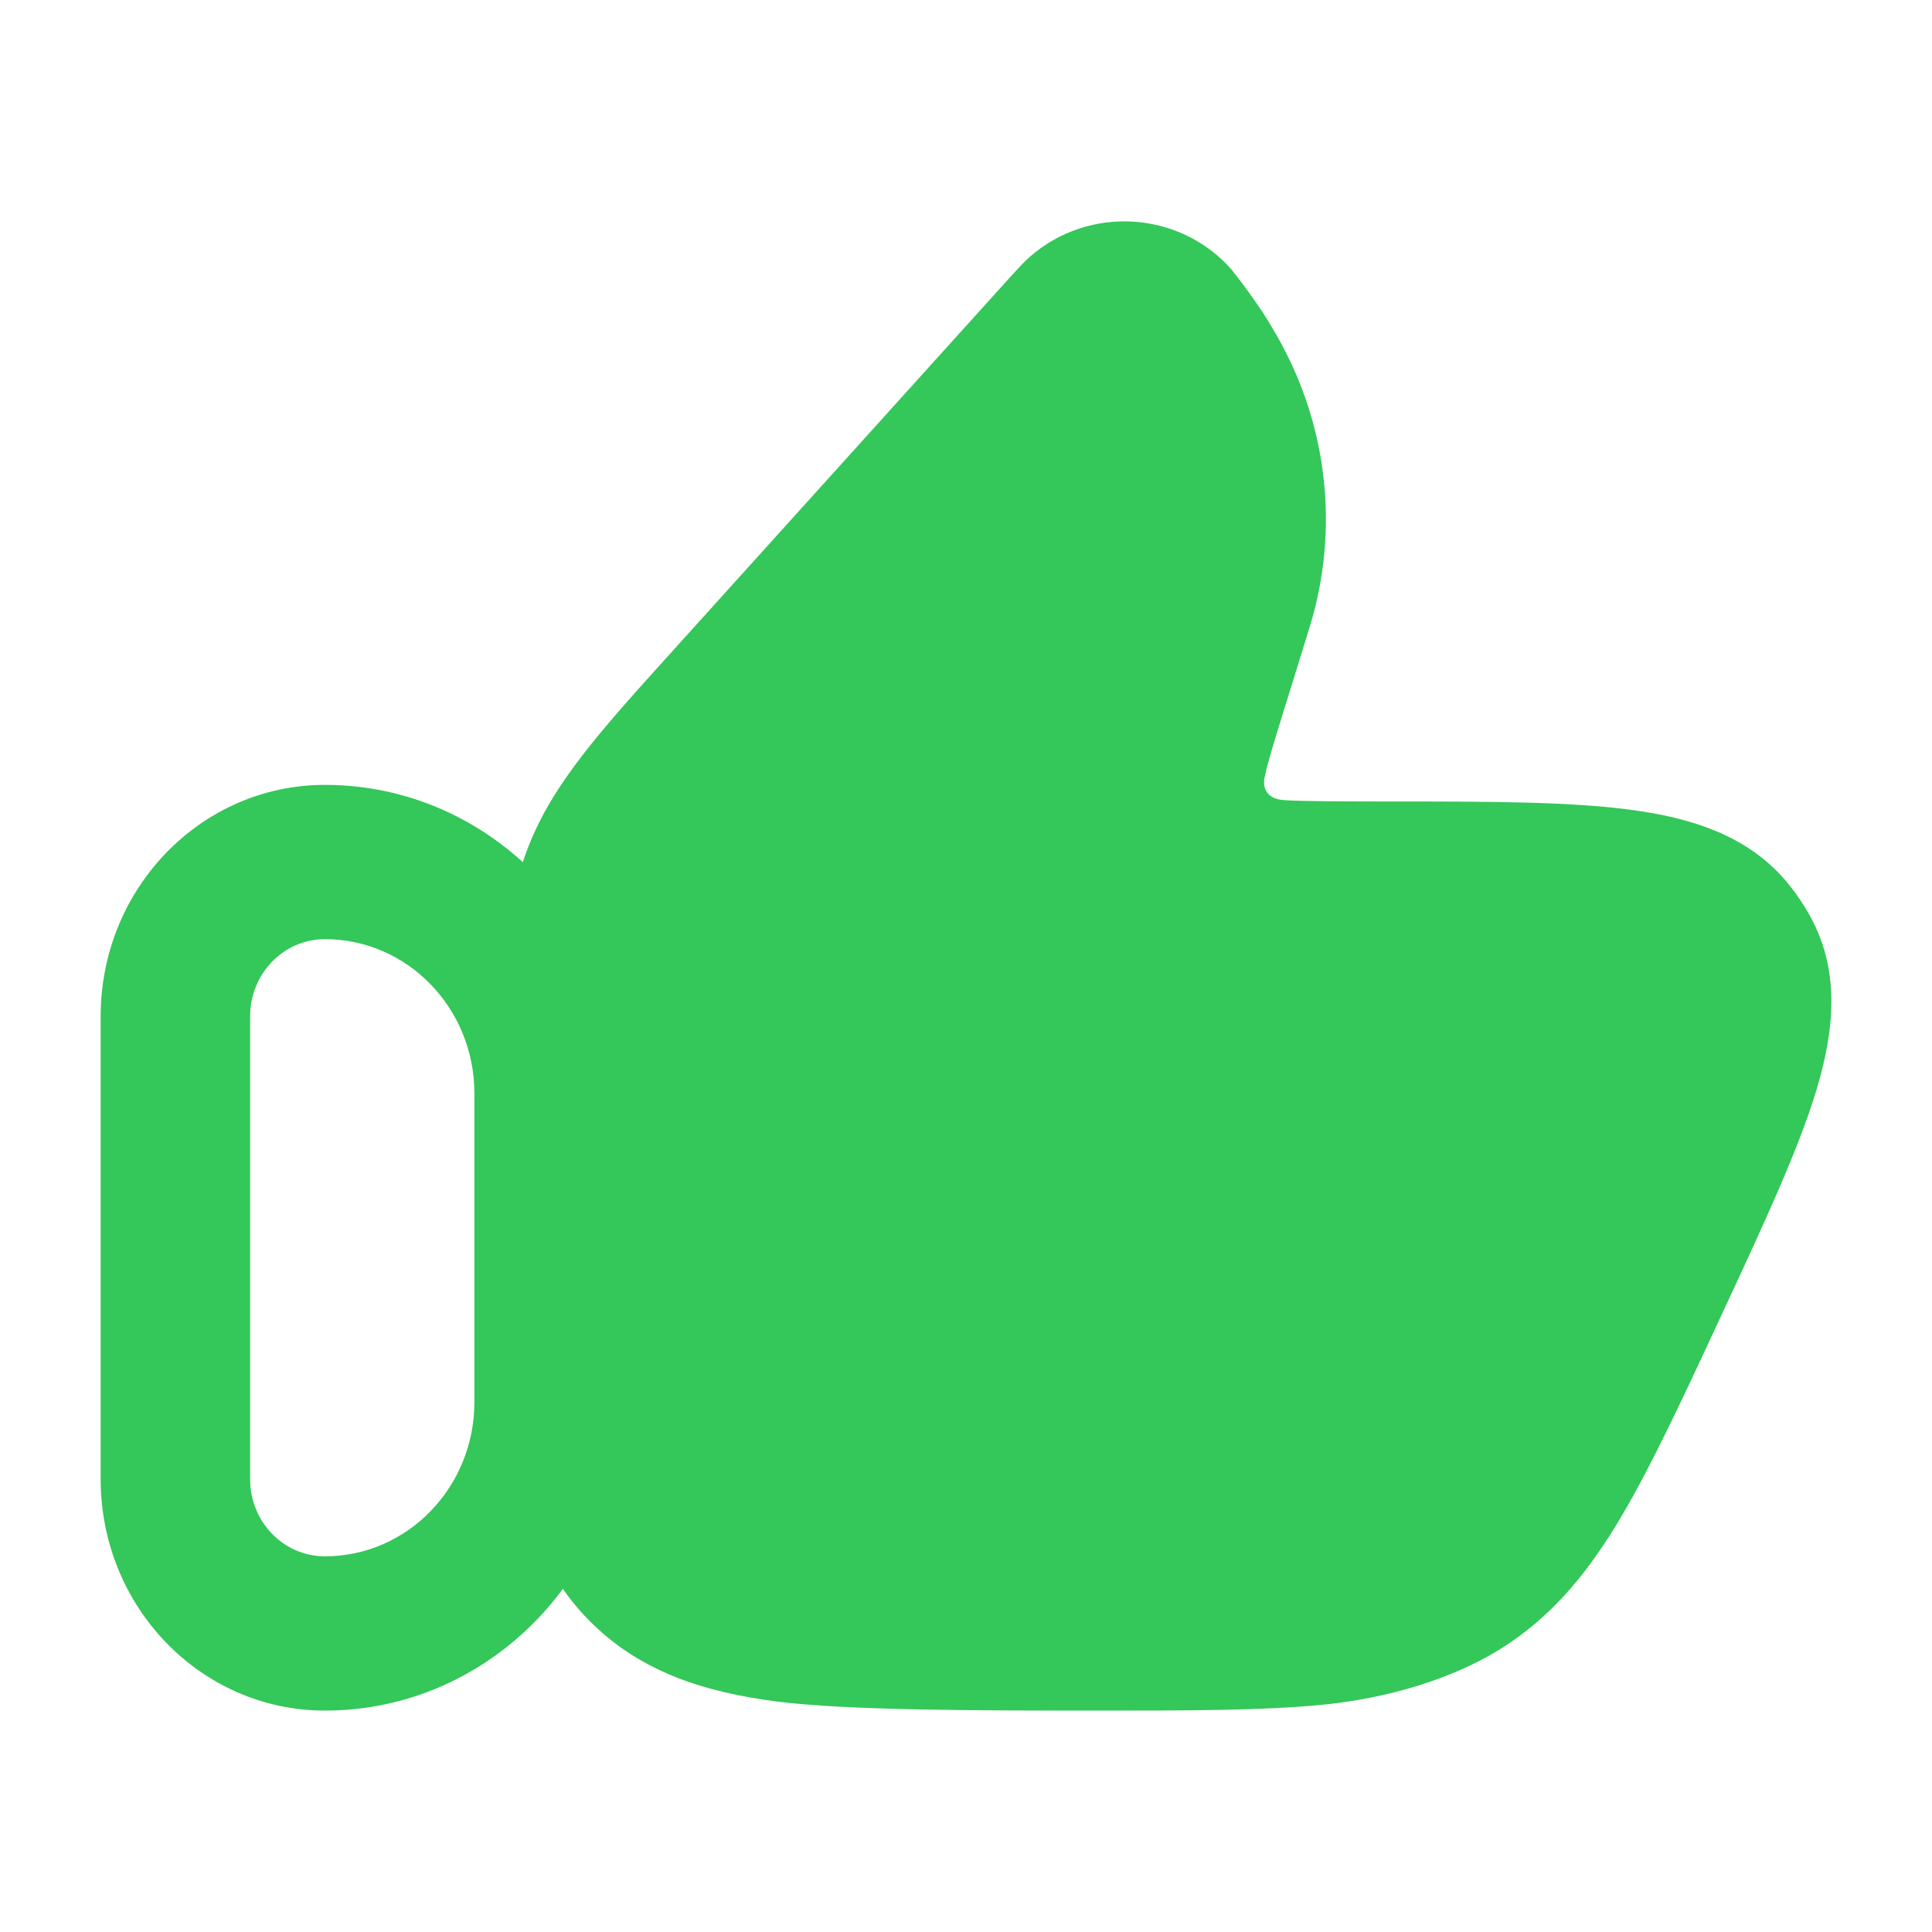
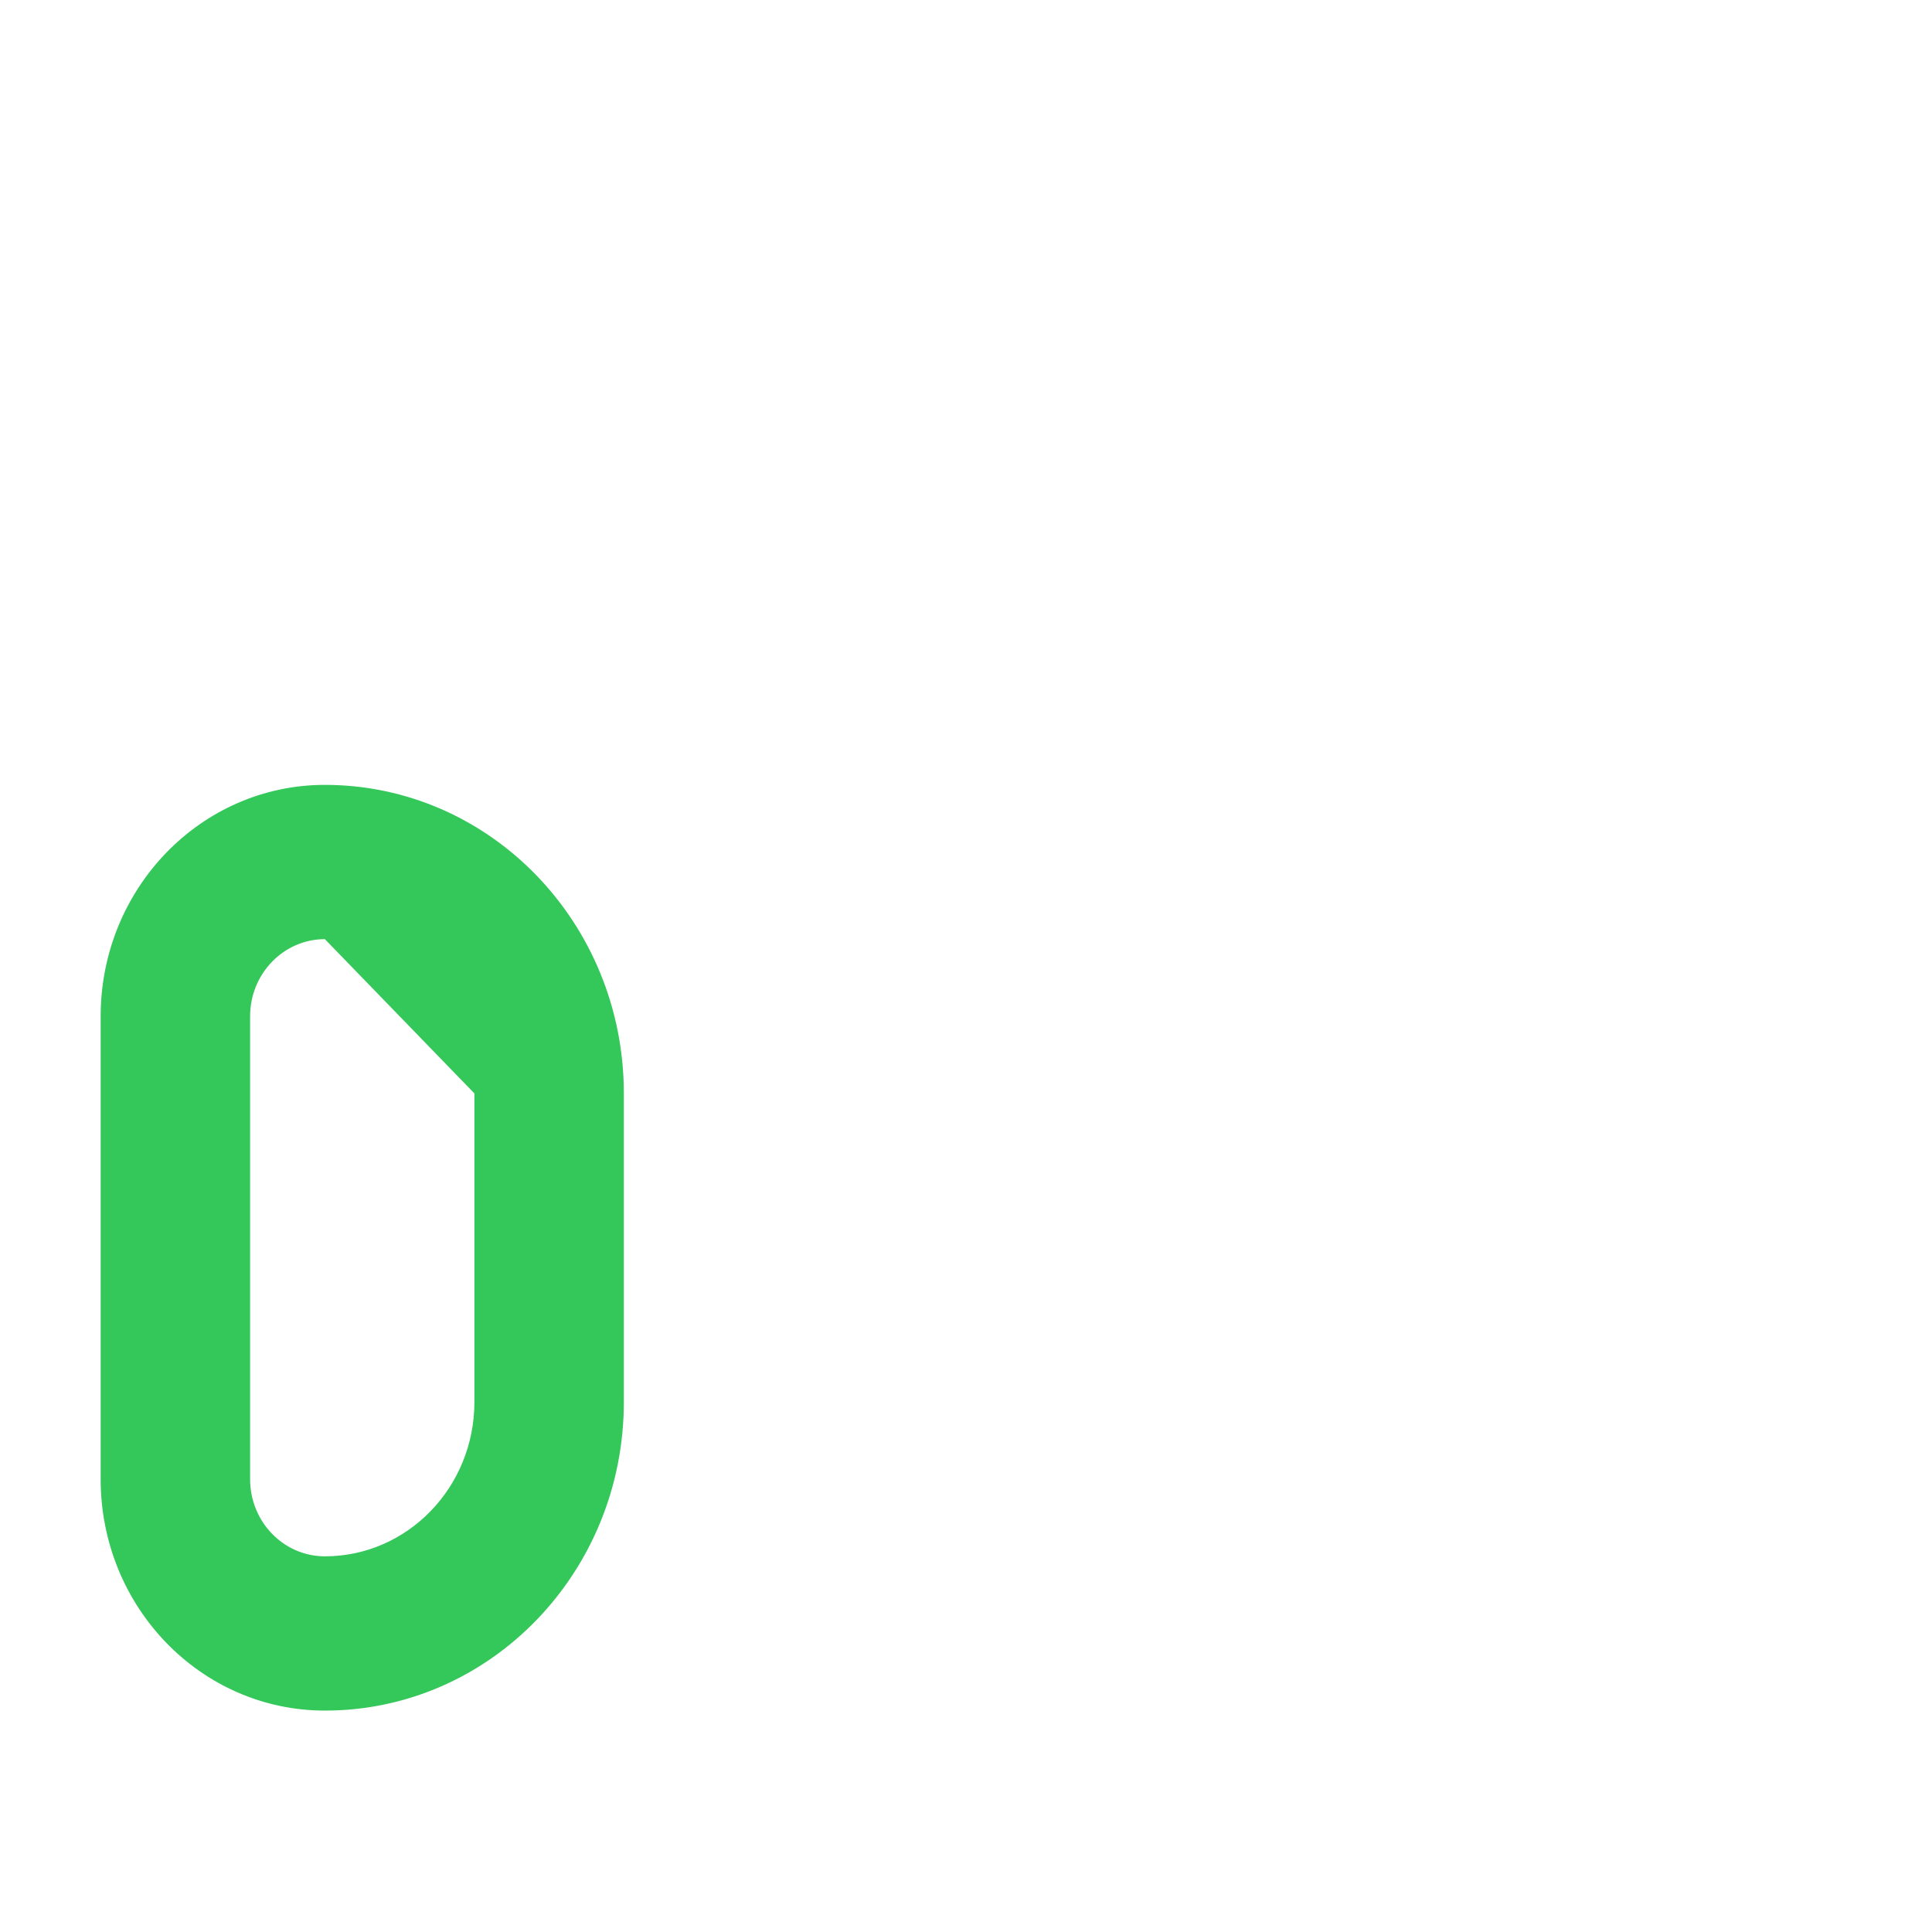
<svg xmlns="http://www.w3.org/2000/svg" width="20" height="20" viewBox="0 0 20 20" fill="none">
-   <path fill-rule="evenodd" clip-rule="evenodd" d="M1.042 10.521C1.042 9.198 2.081 8.125 3.363 8.125C5.073 8.125 6.458 9.555 6.458 11.319V14.514C6.458 16.278 5.073 17.708 3.363 17.708C2.081 17.708 1.042 16.636 1.042 15.312V10.521ZM3.363 9.722C2.936 9.722 2.589 10.08 2.589 10.521V15.312C2.589 15.754 2.936 16.111 3.363 16.111C4.218 16.111 4.911 15.396 4.911 14.514V11.319C4.911 10.437 4.218 9.722 3.363 9.722Z" fill="#34C759" />
-   <path d="M10.666 2.654C11.275 2.124 12.21 2.181 12.747 2.788C12.841 2.906 13.059 3.194 13.173 3.399C13.697 4.266 13.857 5.299 13.616 6.28C13.589 6.39 13.555 6.501 13.502 6.671L13.274 7.407C13.18 7.712 13.122 7.899 13.093 8.039C13.071 8.117 13.082 8.274 13.3 8.283C13.45 8.296 14.038 8.297 14.366 8.297H14.366C15.397 8.297 16.234 8.297 16.874 8.382C17.528 8.468 18.122 8.659 18.526 9.166C18.606 9.266 18.677 9.373 18.739 9.485C19.055 10.06 18.988 10.679 18.798 11.302C18.613 11.908 18.266 12.655 17.841 13.57C17.447 14.419 17.097 15.172 16.783 15.701C16.459 16.247 16.113 16.677 15.634 17.004C15.073 17.387 14.325 17.587 13.685 17.648C13.064 17.708 12.302 17.708 11.345 17.708C10.192 17.708 8.762 17.708 8.034 17.613C7.28 17.515 6.645 17.305 6.139 16.815C5.63 16.322 5.41 15.699 5.307 14.959C5.208 14.249 5.208 13.348 5.208 12.233L5.208 11.256C5.208 10.158 5.208 9.44 5.466 8.774C5.723 8.11 6.209 7.573 6.956 6.746L10.464 2.861C10.531 2.788 10.598 2.713 10.666 2.654Z" fill="#34C759" />
+   <path fill-rule="evenodd" clip-rule="evenodd" d="M1.042 10.521C1.042 9.198 2.081 8.125 3.363 8.125C5.073 8.125 6.458 9.555 6.458 11.319V14.514C6.458 16.278 5.073 17.708 3.363 17.708C2.081 17.708 1.042 16.636 1.042 15.312V10.521ZM3.363 9.722C2.936 9.722 2.589 10.08 2.589 10.521V15.312C2.589 15.754 2.936 16.111 3.363 16.111C4.218 16.111 4.911 15.396 4.911 14.514V11.319Z" fill="#34C759" />
</svg>